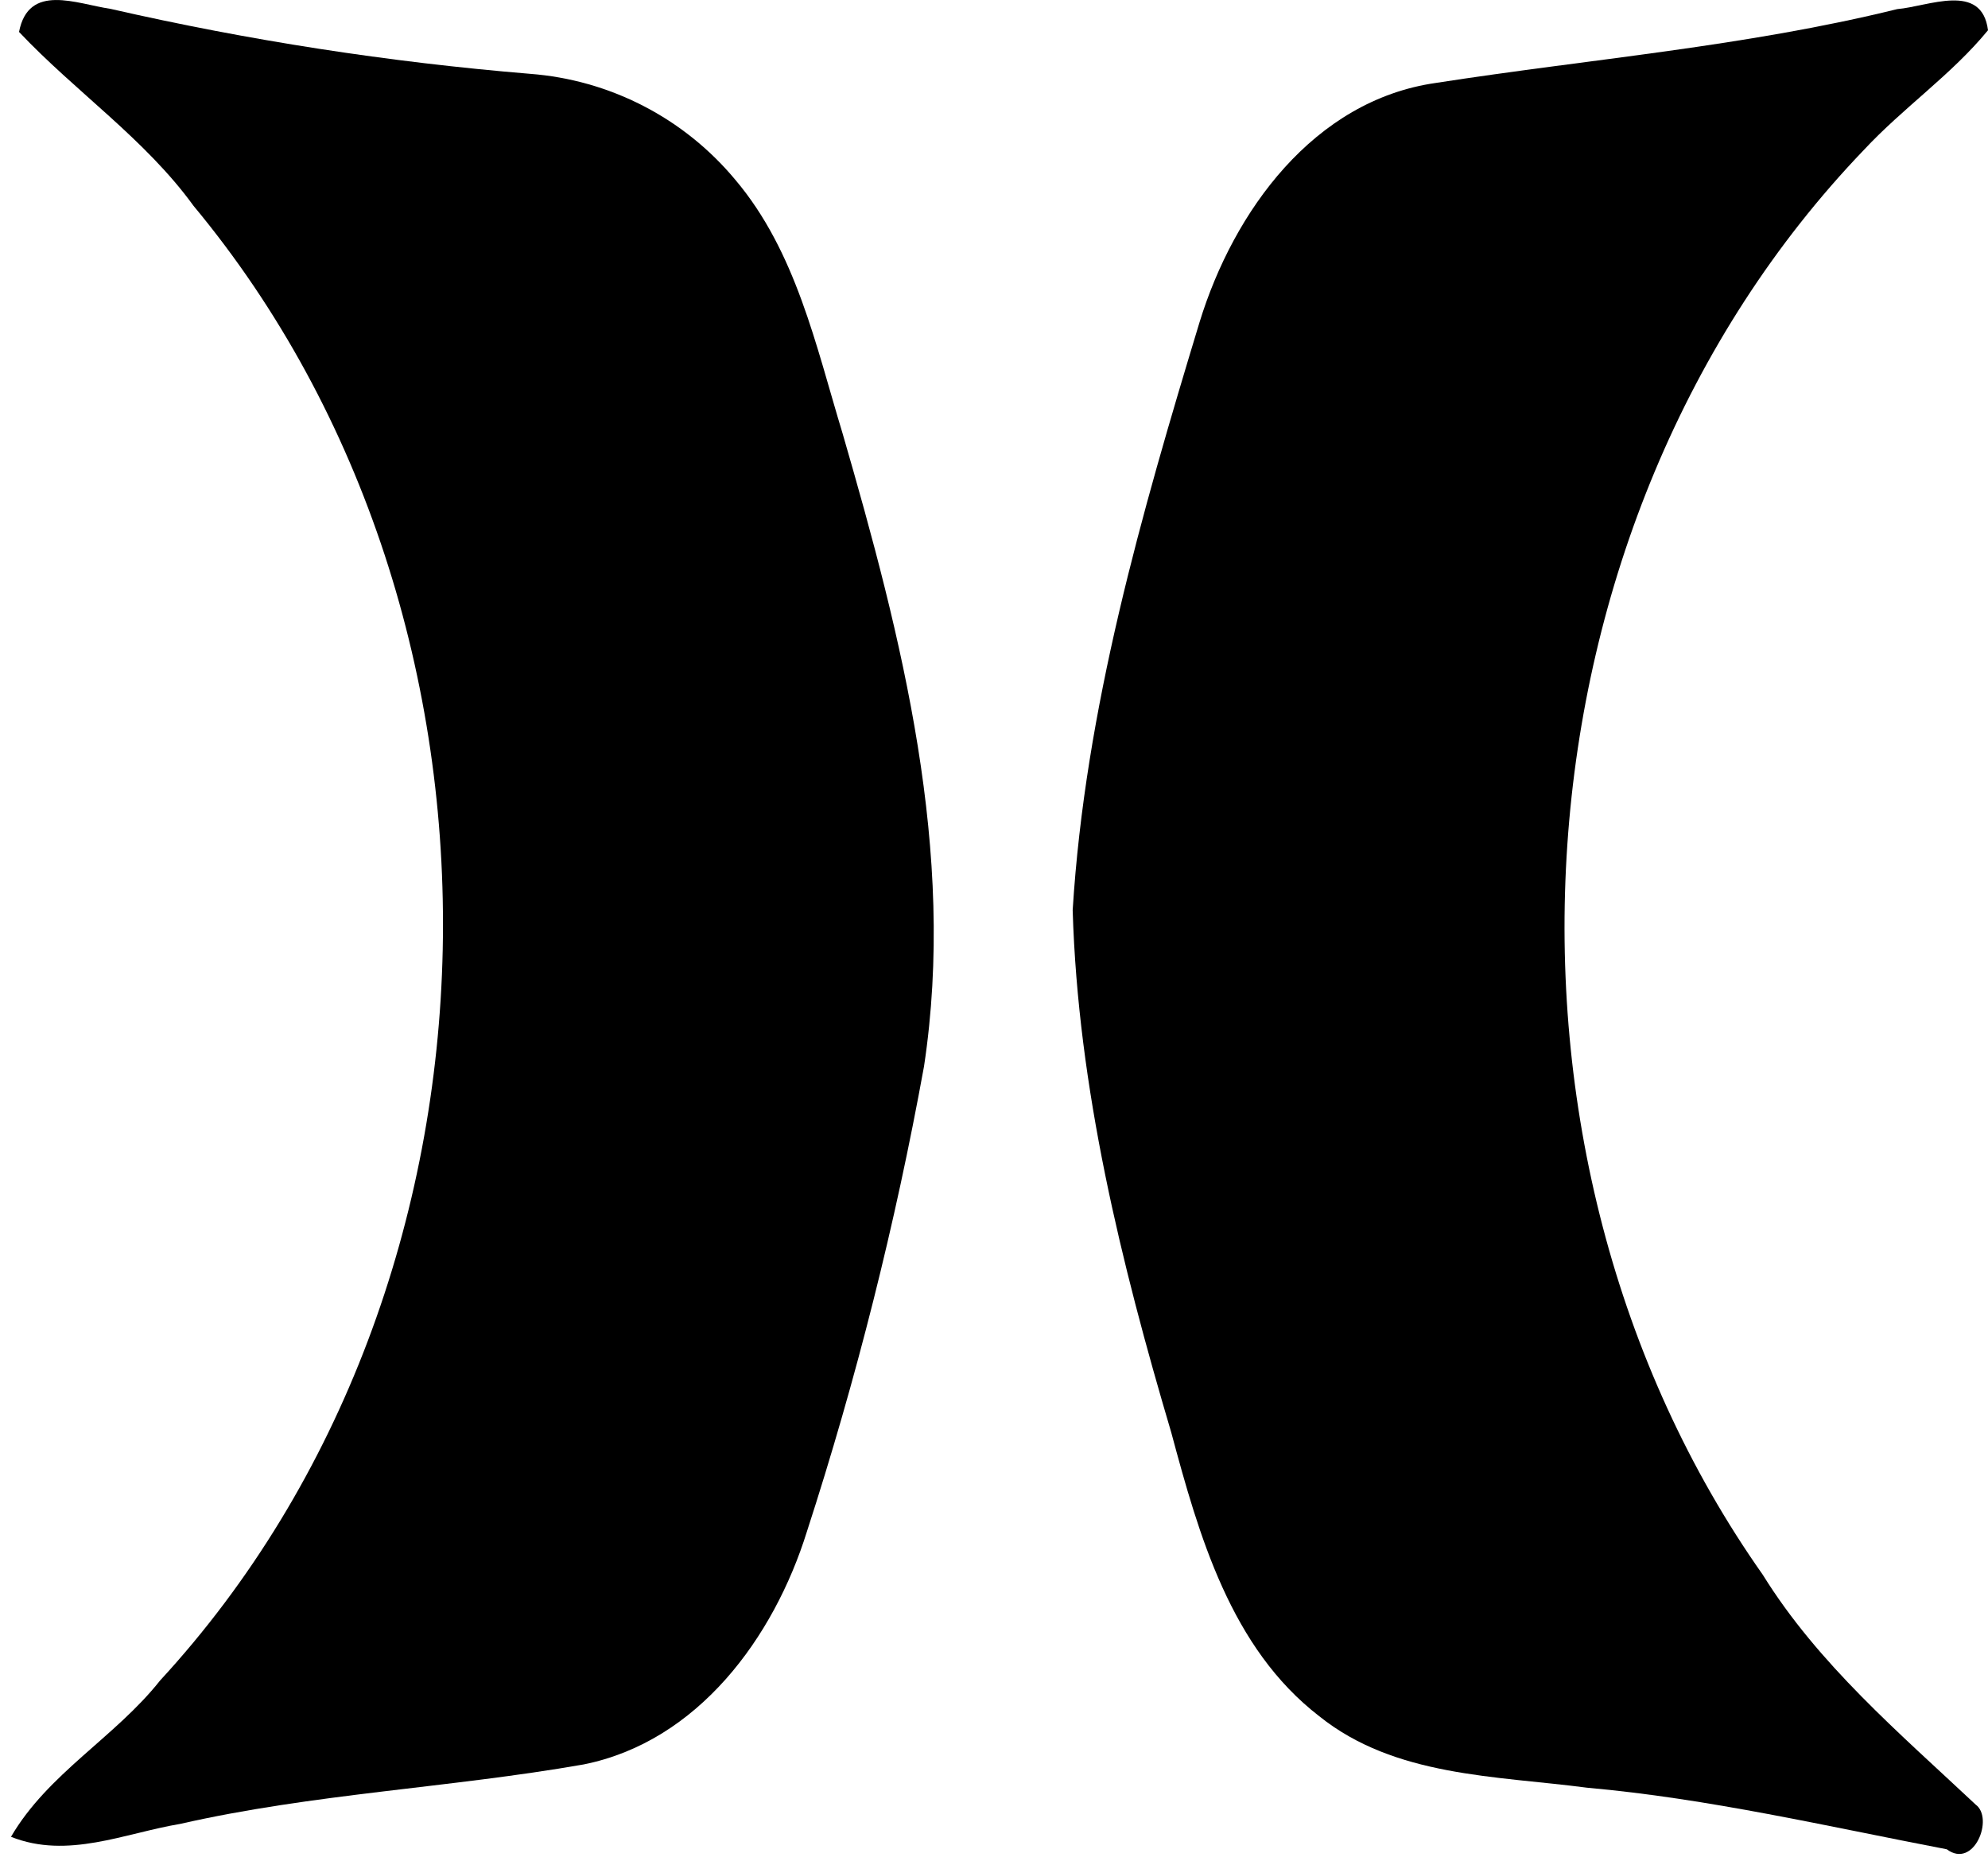
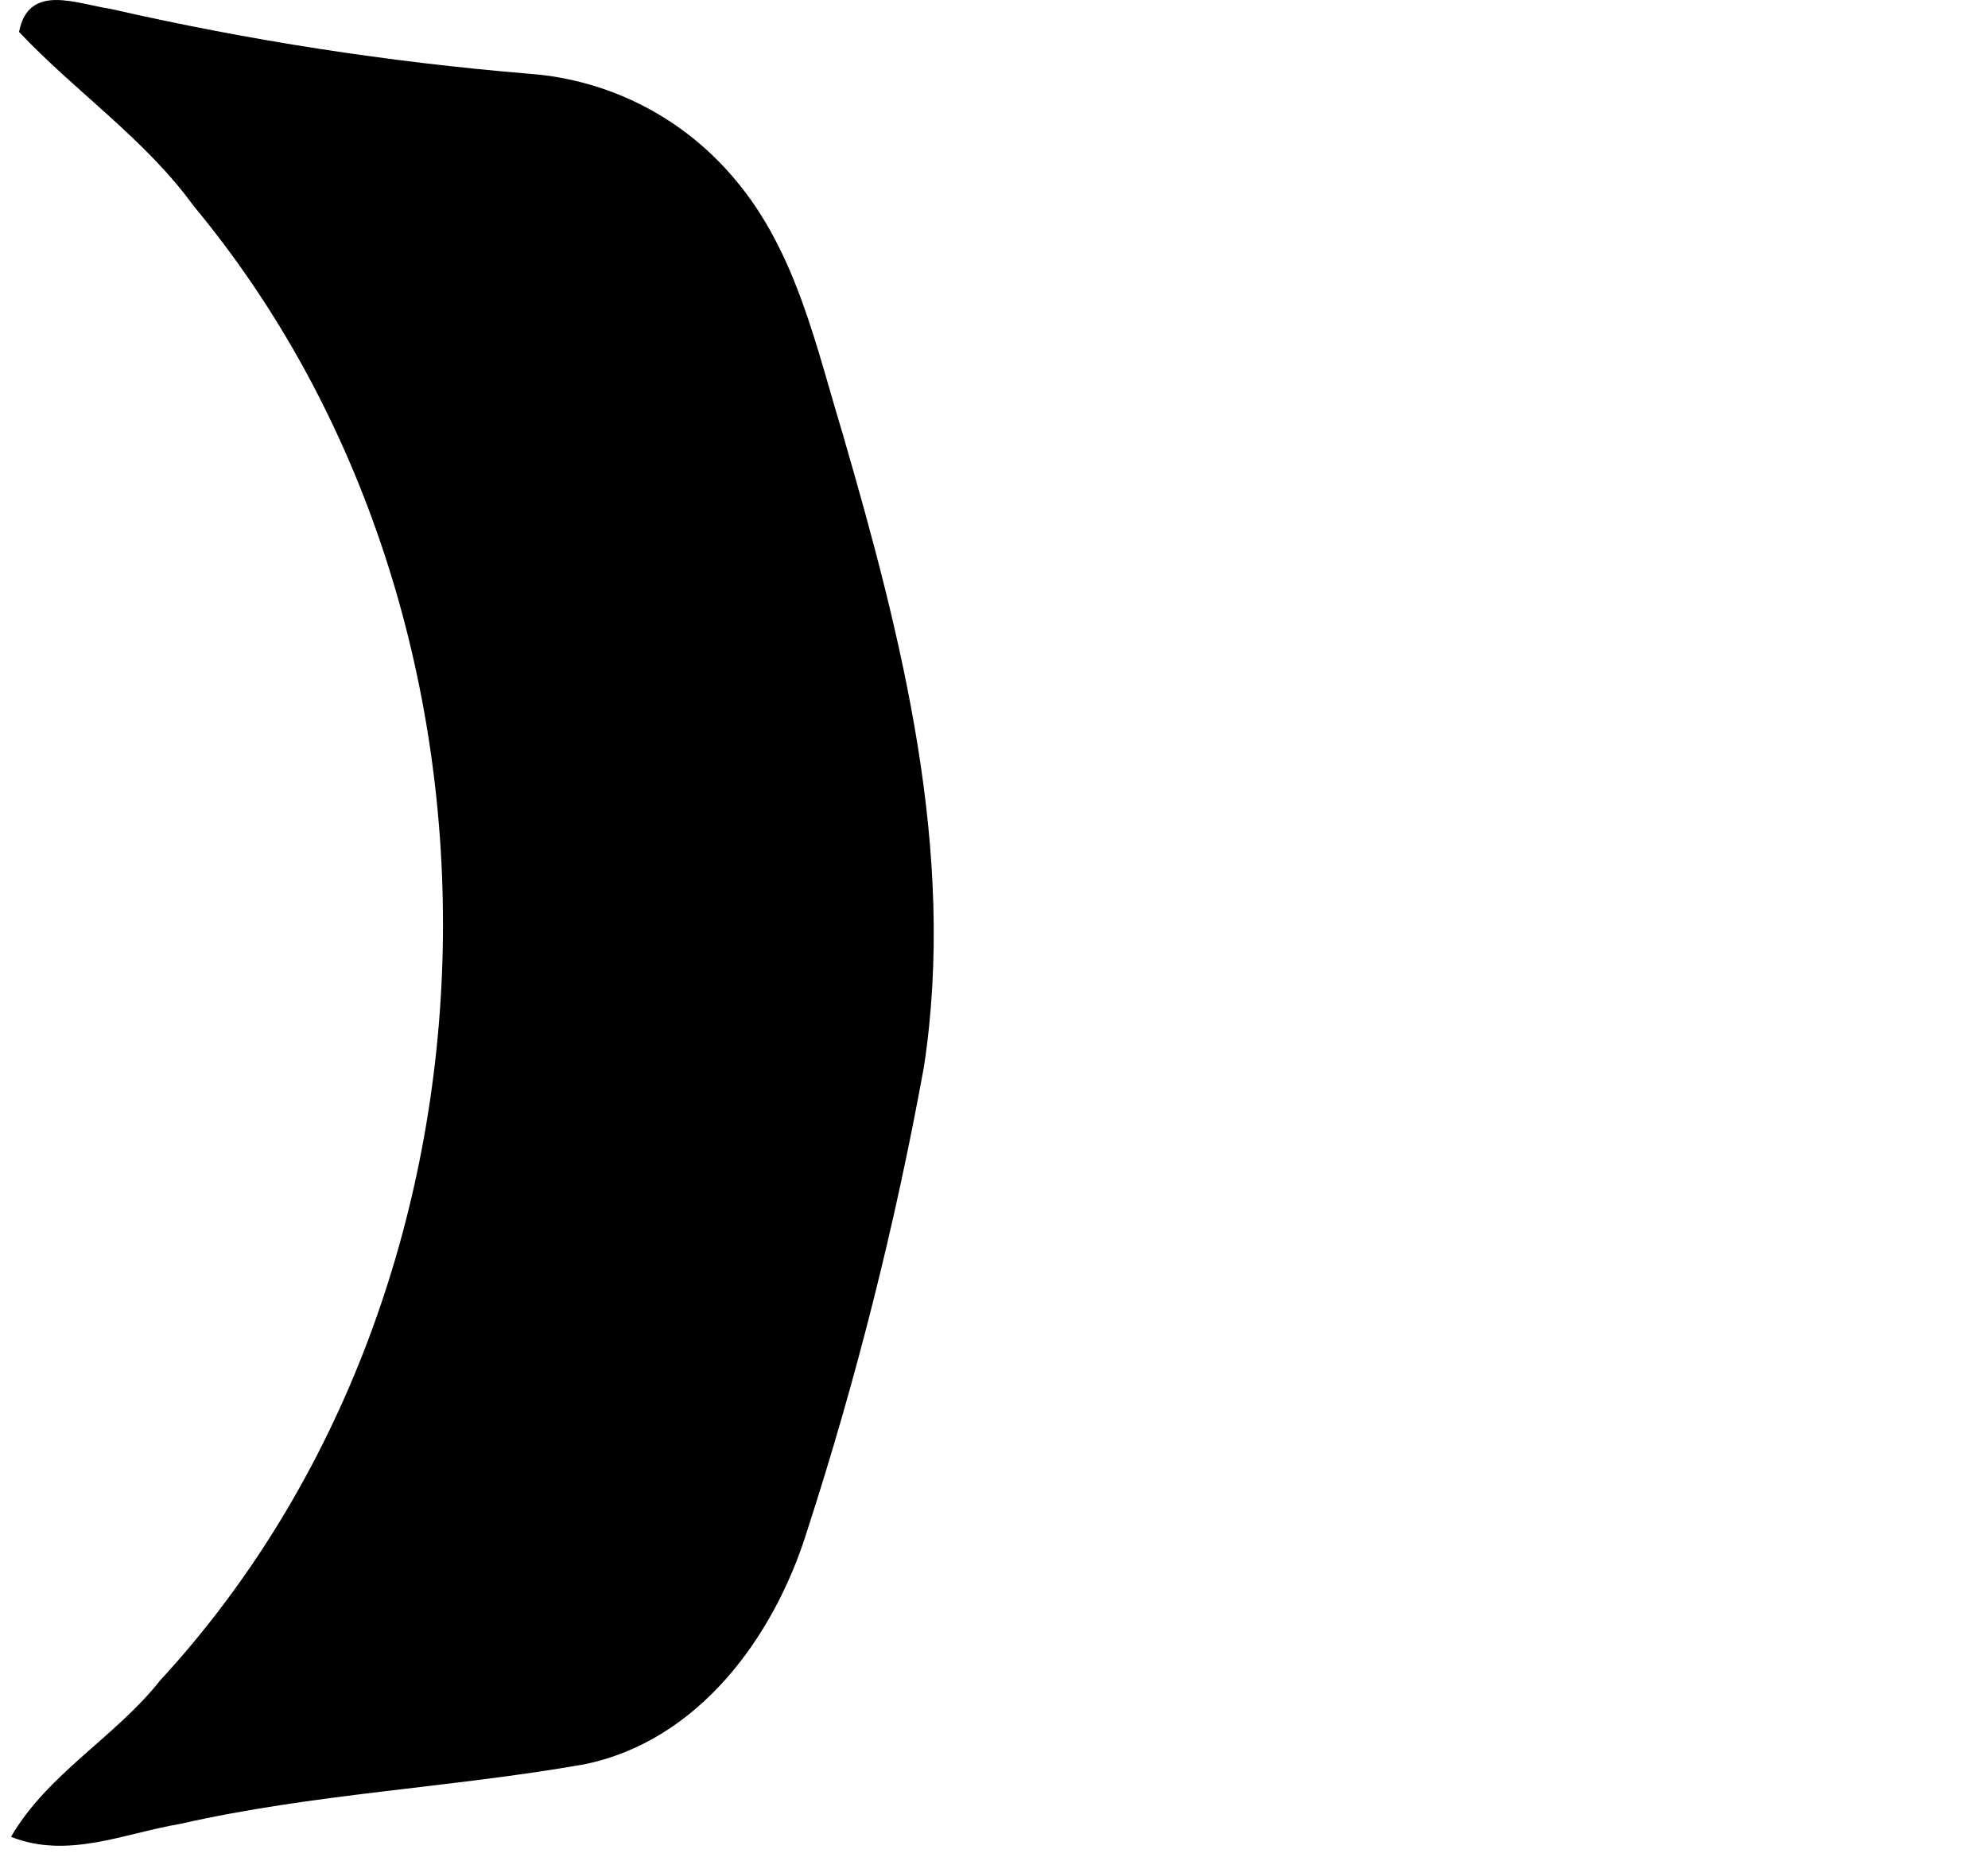
<svg xmlns="http://www.w3.org/2000/svg" viewBox="0 0 94 88" fill="none">
  <g clip-path="url(#clip0_76_1337)">
-     <path d="M0.9 1.51C1.35 -0.82 3.61 0.18 5.23 0.42C11.759 1.912 18.386 2.938 25.06 3.49C26.929 3.632 28.751 4.147 30.417 5.006C32.084 5.865 33.56 7.05 34.76 8.49C37.64 11.89 38.58 16.35 39.84 20.49C42.65 30.17 45.23 40.27 43.69 50.42C42.337 57.869 40.486 65.219 38.15 72.42C36.59 77.42 33 82.34 27.59 83.42C21.26 84.53 14.8 84.8 8.52 86.23C5.89 86.67 3.2 87.91 0.52 86.84C2.27 83.84 5.44 82.14 7.57 79.45C24.85 60.7 25.4 29.28 9.15 9.73C6.86 6.57 3.57 4.34 0.9 1.51Z" fill="black" />
-     <path d="M89.71 0.43C91.17 0.31 93.71 -0.87 94 1.43C92.27 3.54 90 5.08 88.12 7.1C71.17 24.78 69.3 54.51 83.35 74.45C85.98 78.69 89.82 81.94 93.42 85.32C94.29 85.96 93.34 88.39 92.05 87.43C86.41 86.35 80.79 85.03 75.05 84.52C70.72 83.95 65.96 84.01 62.38 81.14C58.19 77.91 56.69 72.59 55.38 67.72C53.01 59.72 50.97 51.44 50.72 43.03C51.31 33.51 53.97 24.3 56.72 15.23C58.33 9.99 62.12 4.74 67.9 3.92C75.17 2.79 82.54 2.2 89.71 0.43Z" fill="black" />
+     <path d="M0.9 1.51C1.35 -0.82 3.61 0.18 5.23 0.42C11.759 1.912 18.386 2.938 25.06 3.49C26.929 3.632 28.751 4.147 30.417 5.006C32.084 5.865 33.56 7.05 34.76 8.49C37.64 11.89 38.58 16.35 39.84 20.49C42.65 30.17 45.23 40.27 43.69 50.42C42.337 57.869 40.486 65.219 38.15 72.42C36.59 77.42 33 82.34 27.59 83.42C21.26 84.53 14.8 84.8 8.52 86.23C5.89 86.67 3.2 87.91 0.52 86.84C2.27 83.84 5.44 82.14 7.57 79.45C24.85 60.7 25.4 29.28 9.15 9.73C6.86 6.57 3.57 4.34 0.9 1.51" fill="black" />
  </g>
  <defs>
    <clipPath id="clip0_76_1337">
      <rect width="94" height="88" fill="white" />
    </clipPath>
  </defs>
</svg>